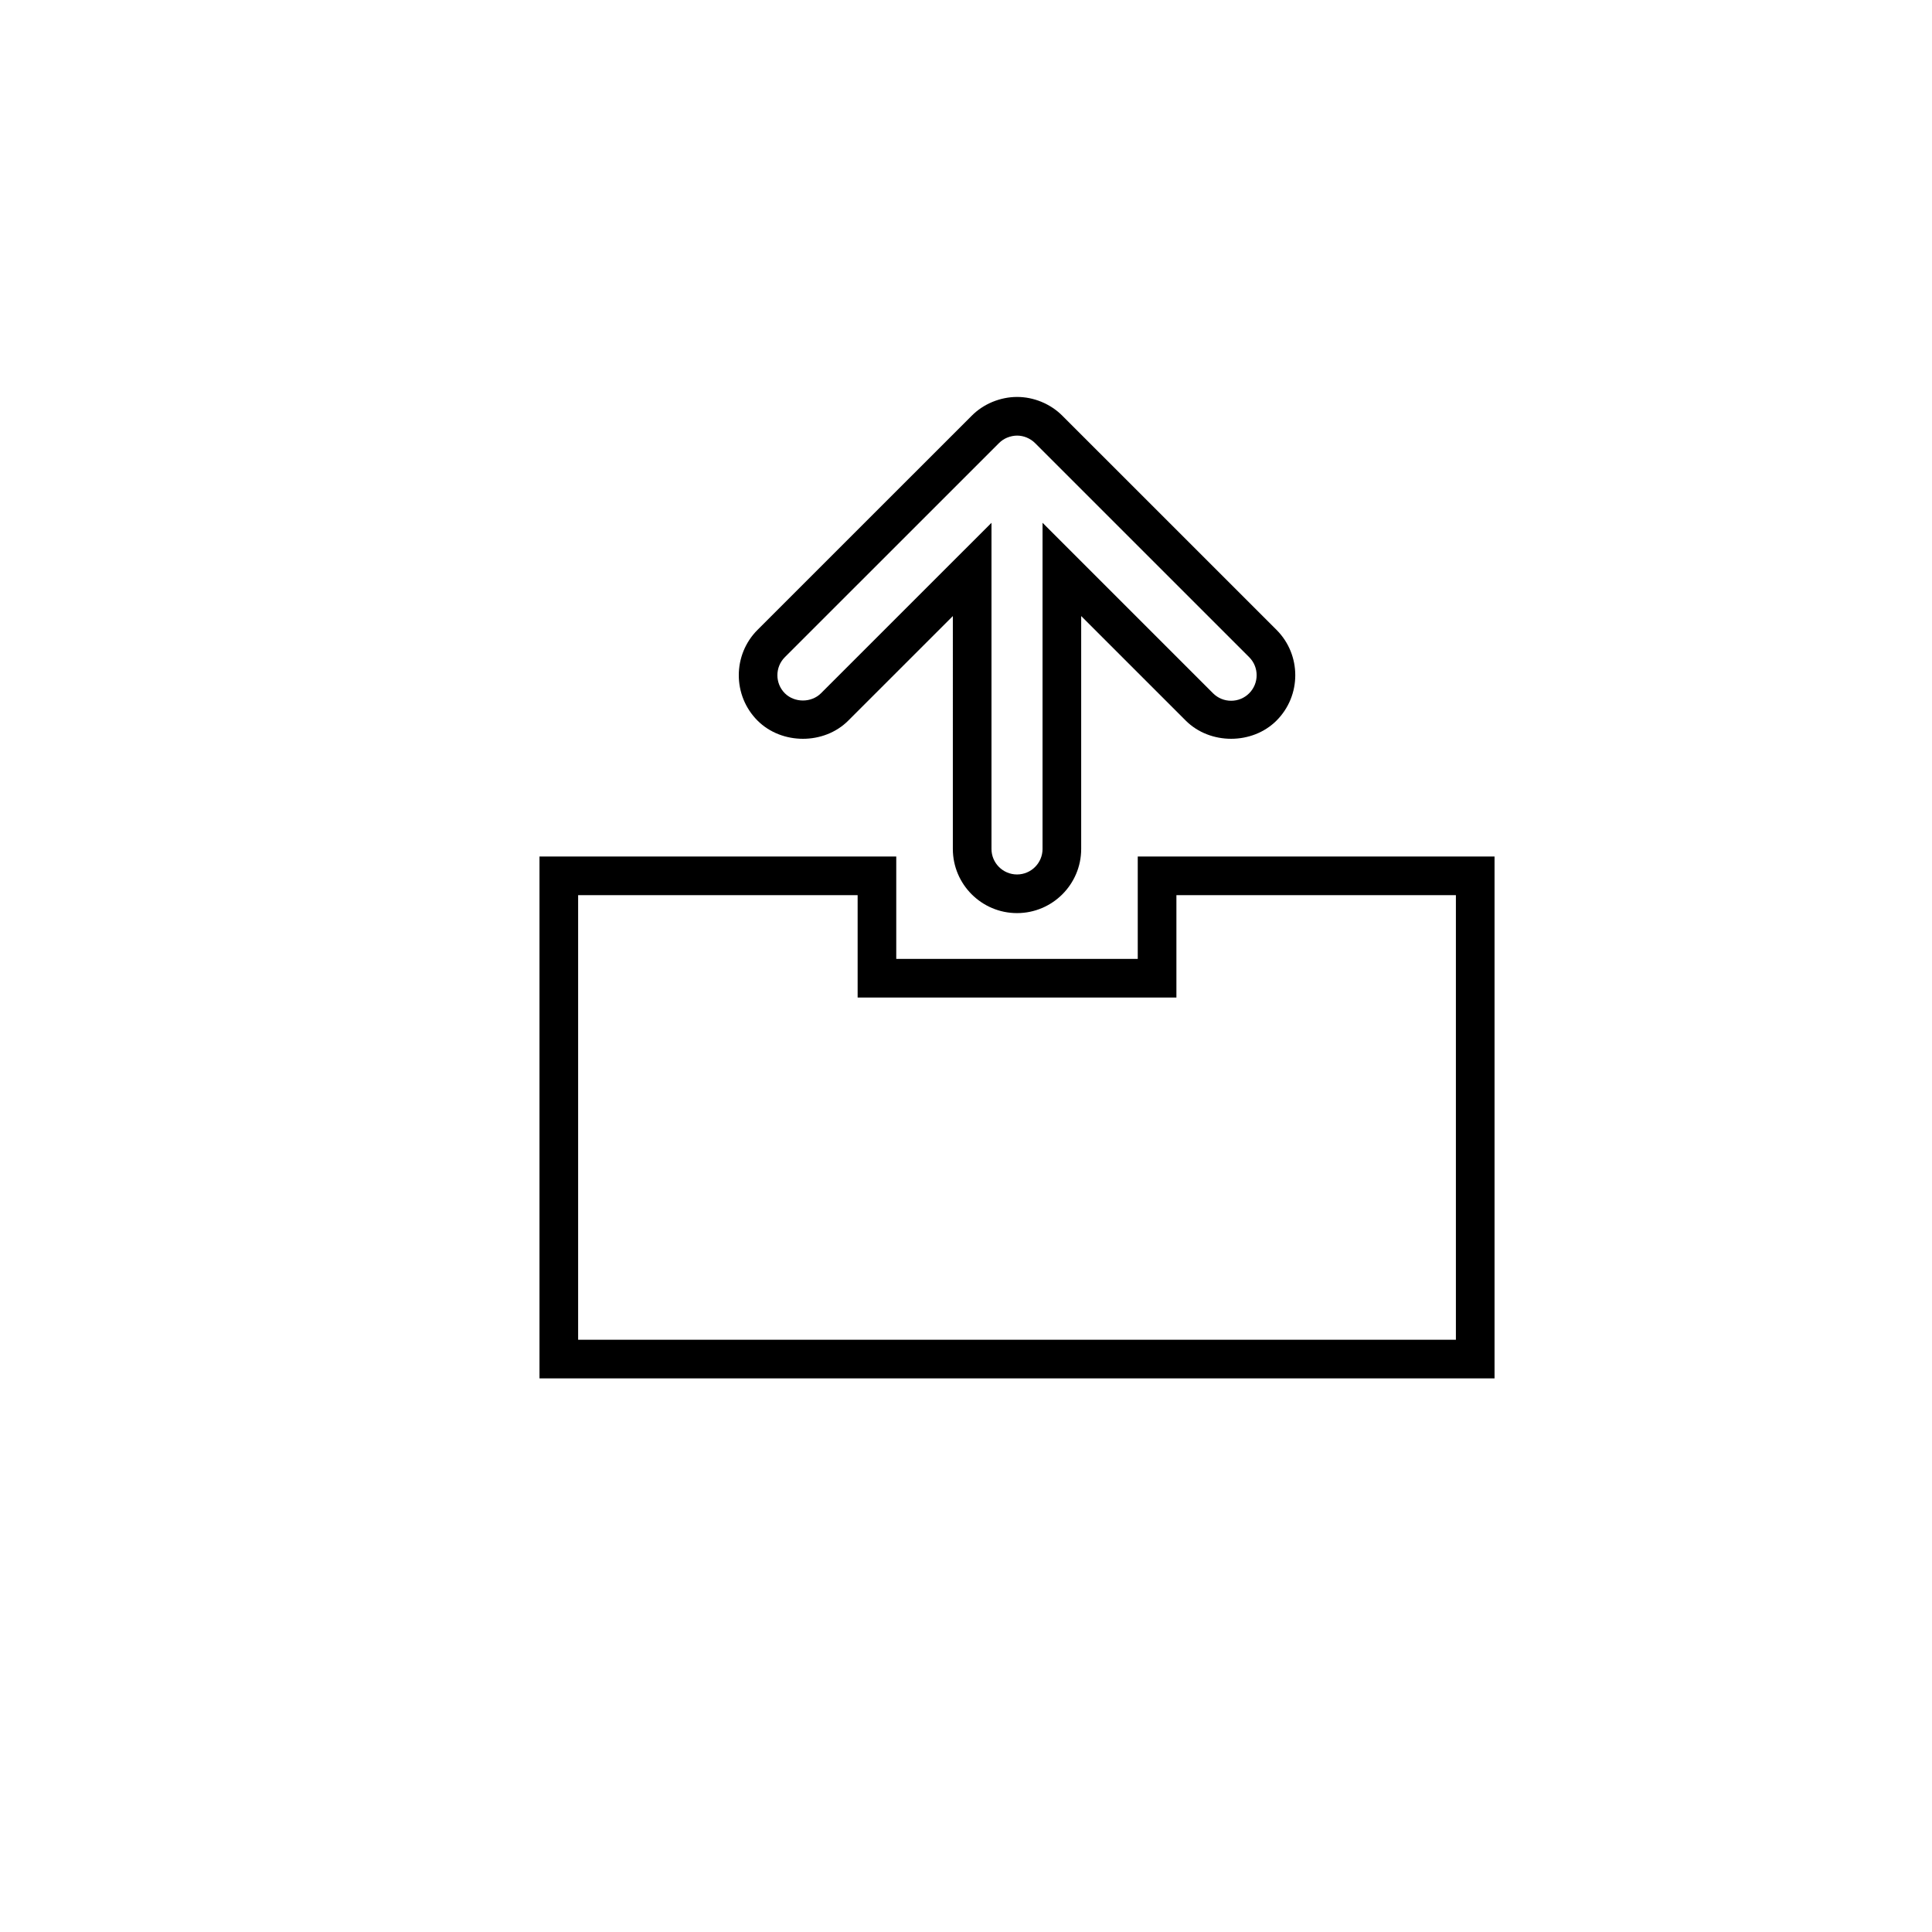
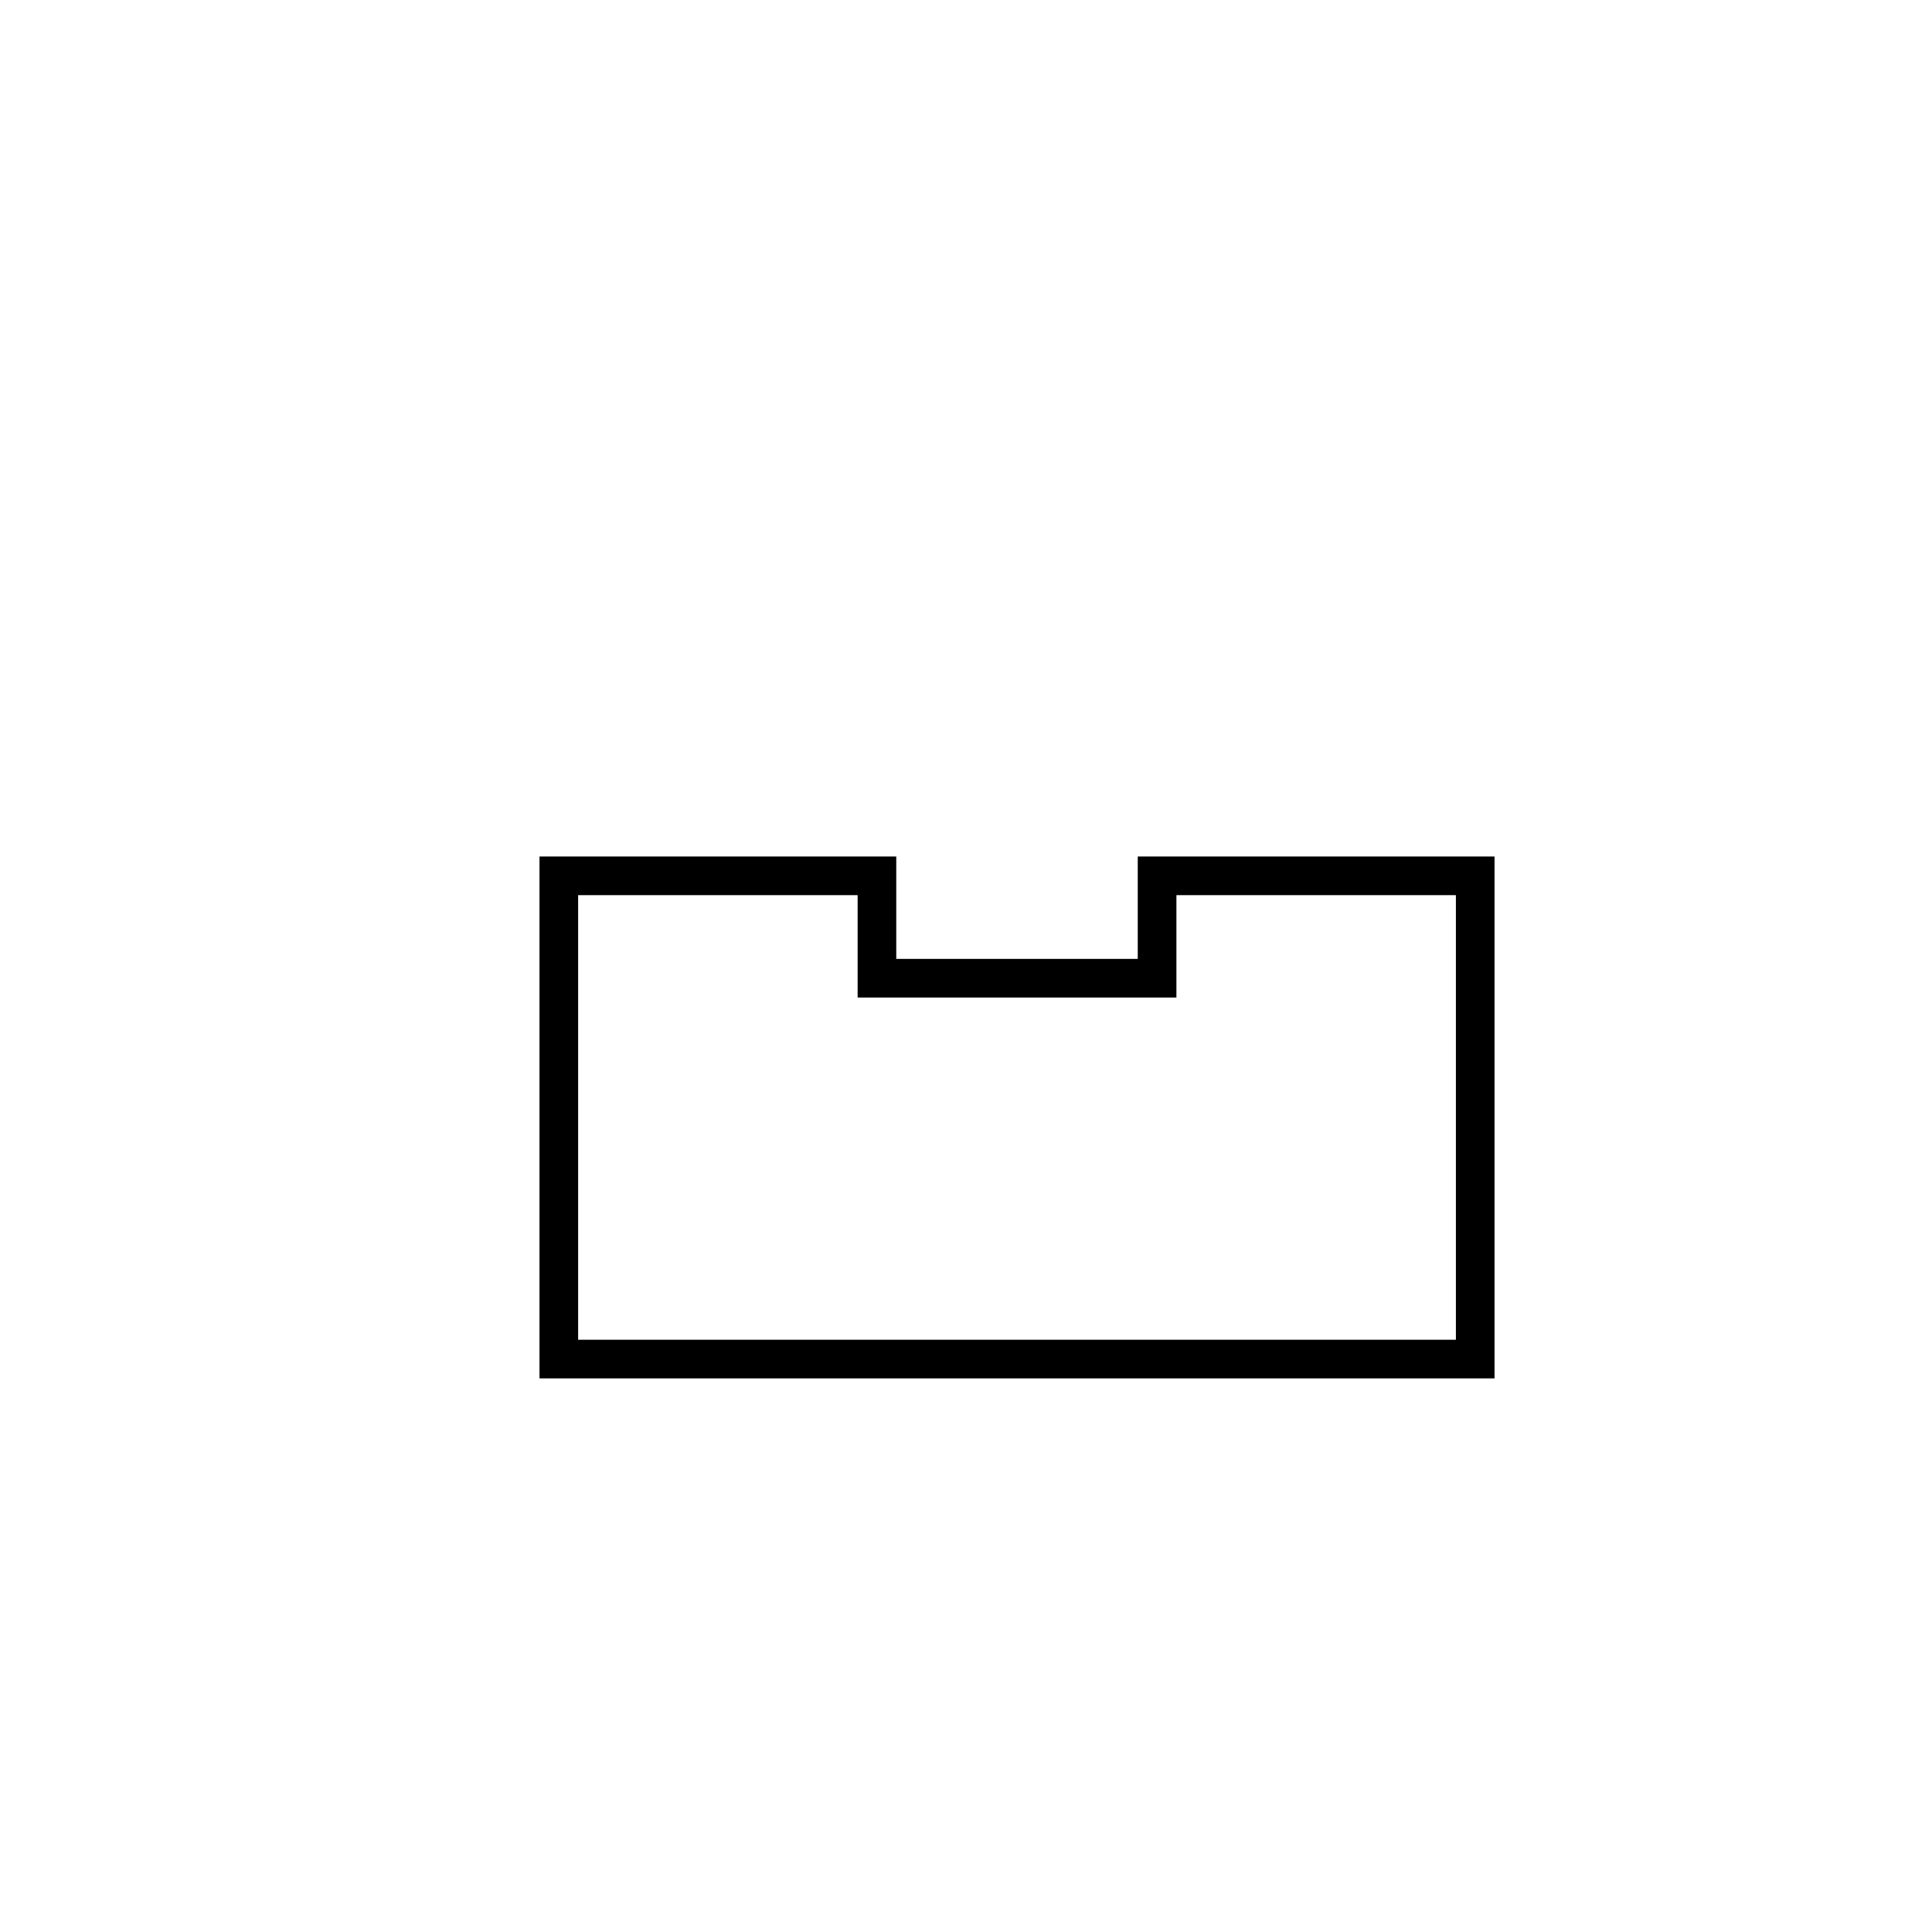
<svg xmlns="http://www.w3.org/2000/svg" version="1.1" id="Layer_1" x="0px" y="0px" width="100px" height="100px" viewBox="0 0 100 100" enable-background="new 0 0 100 100" xml:space="preserve">
  <g>
-     <path d="M52.643,20.546c0.426,0,0.848,0.084,1.256,0.25c0.428,0.178,0.794,0.424,1.101,0.735l11.072,11.07   c1.295,1.294,1.295,3.402,0,4.697c-1.254,1.255-3.443,1.256-4.698,0l-5.412-5.411v12.054c0,1.832-1.49,3.321-3.321,3.321   c-1.832,0-3.322-1.49-3.322-3.321V31.887l-5.413,5.412c-1.251,1.254-3.439,1.255-4.696,0c-1.294-1.296-1.294-3.403,0-4.698   l11.083-11.08c0.301-0.303,0.661-0.545,1.07-0.716C51.79,20.631,52.217,20.546,52.643,20.546z M63.722,36.271   c0.354,0,0.686-0.137,0.935-0.387c0.515-0.516,0.515-1.354,0-1.869L53.58,22.94c-0.126-0.127-0.27-0.222-0.443-0.295   c-0.319-0.129-0.657-0.135-1.012,0.009c-0.154,0.064-0.297,0.16-0.415,0.278L40.624,34.015c-0.515,0.515-0.515,1.354,0,1.87   c0.5,0.497,1.37,0.498,1.868,0l8.827-8.825v16.881c0,0.729,0.593,1.321,1.322,1.321c0.729,0,1.321-0.593,1.321-1.321V27.059   l8.825,8.825C63.038,36.134,63.369,36.271,63.722,36.271z" />
-   </g>
+     </g>
  <g>
    <path d="M77.358,71.345H27.924V44.333h18.466v5.299h12.5v-5.299h18.467V71.345z M29.924,69.345h45.433V46.333H60.891v5.299h-16.5   v-5.299H29.924V69.345z" />
  </g>
</svg>